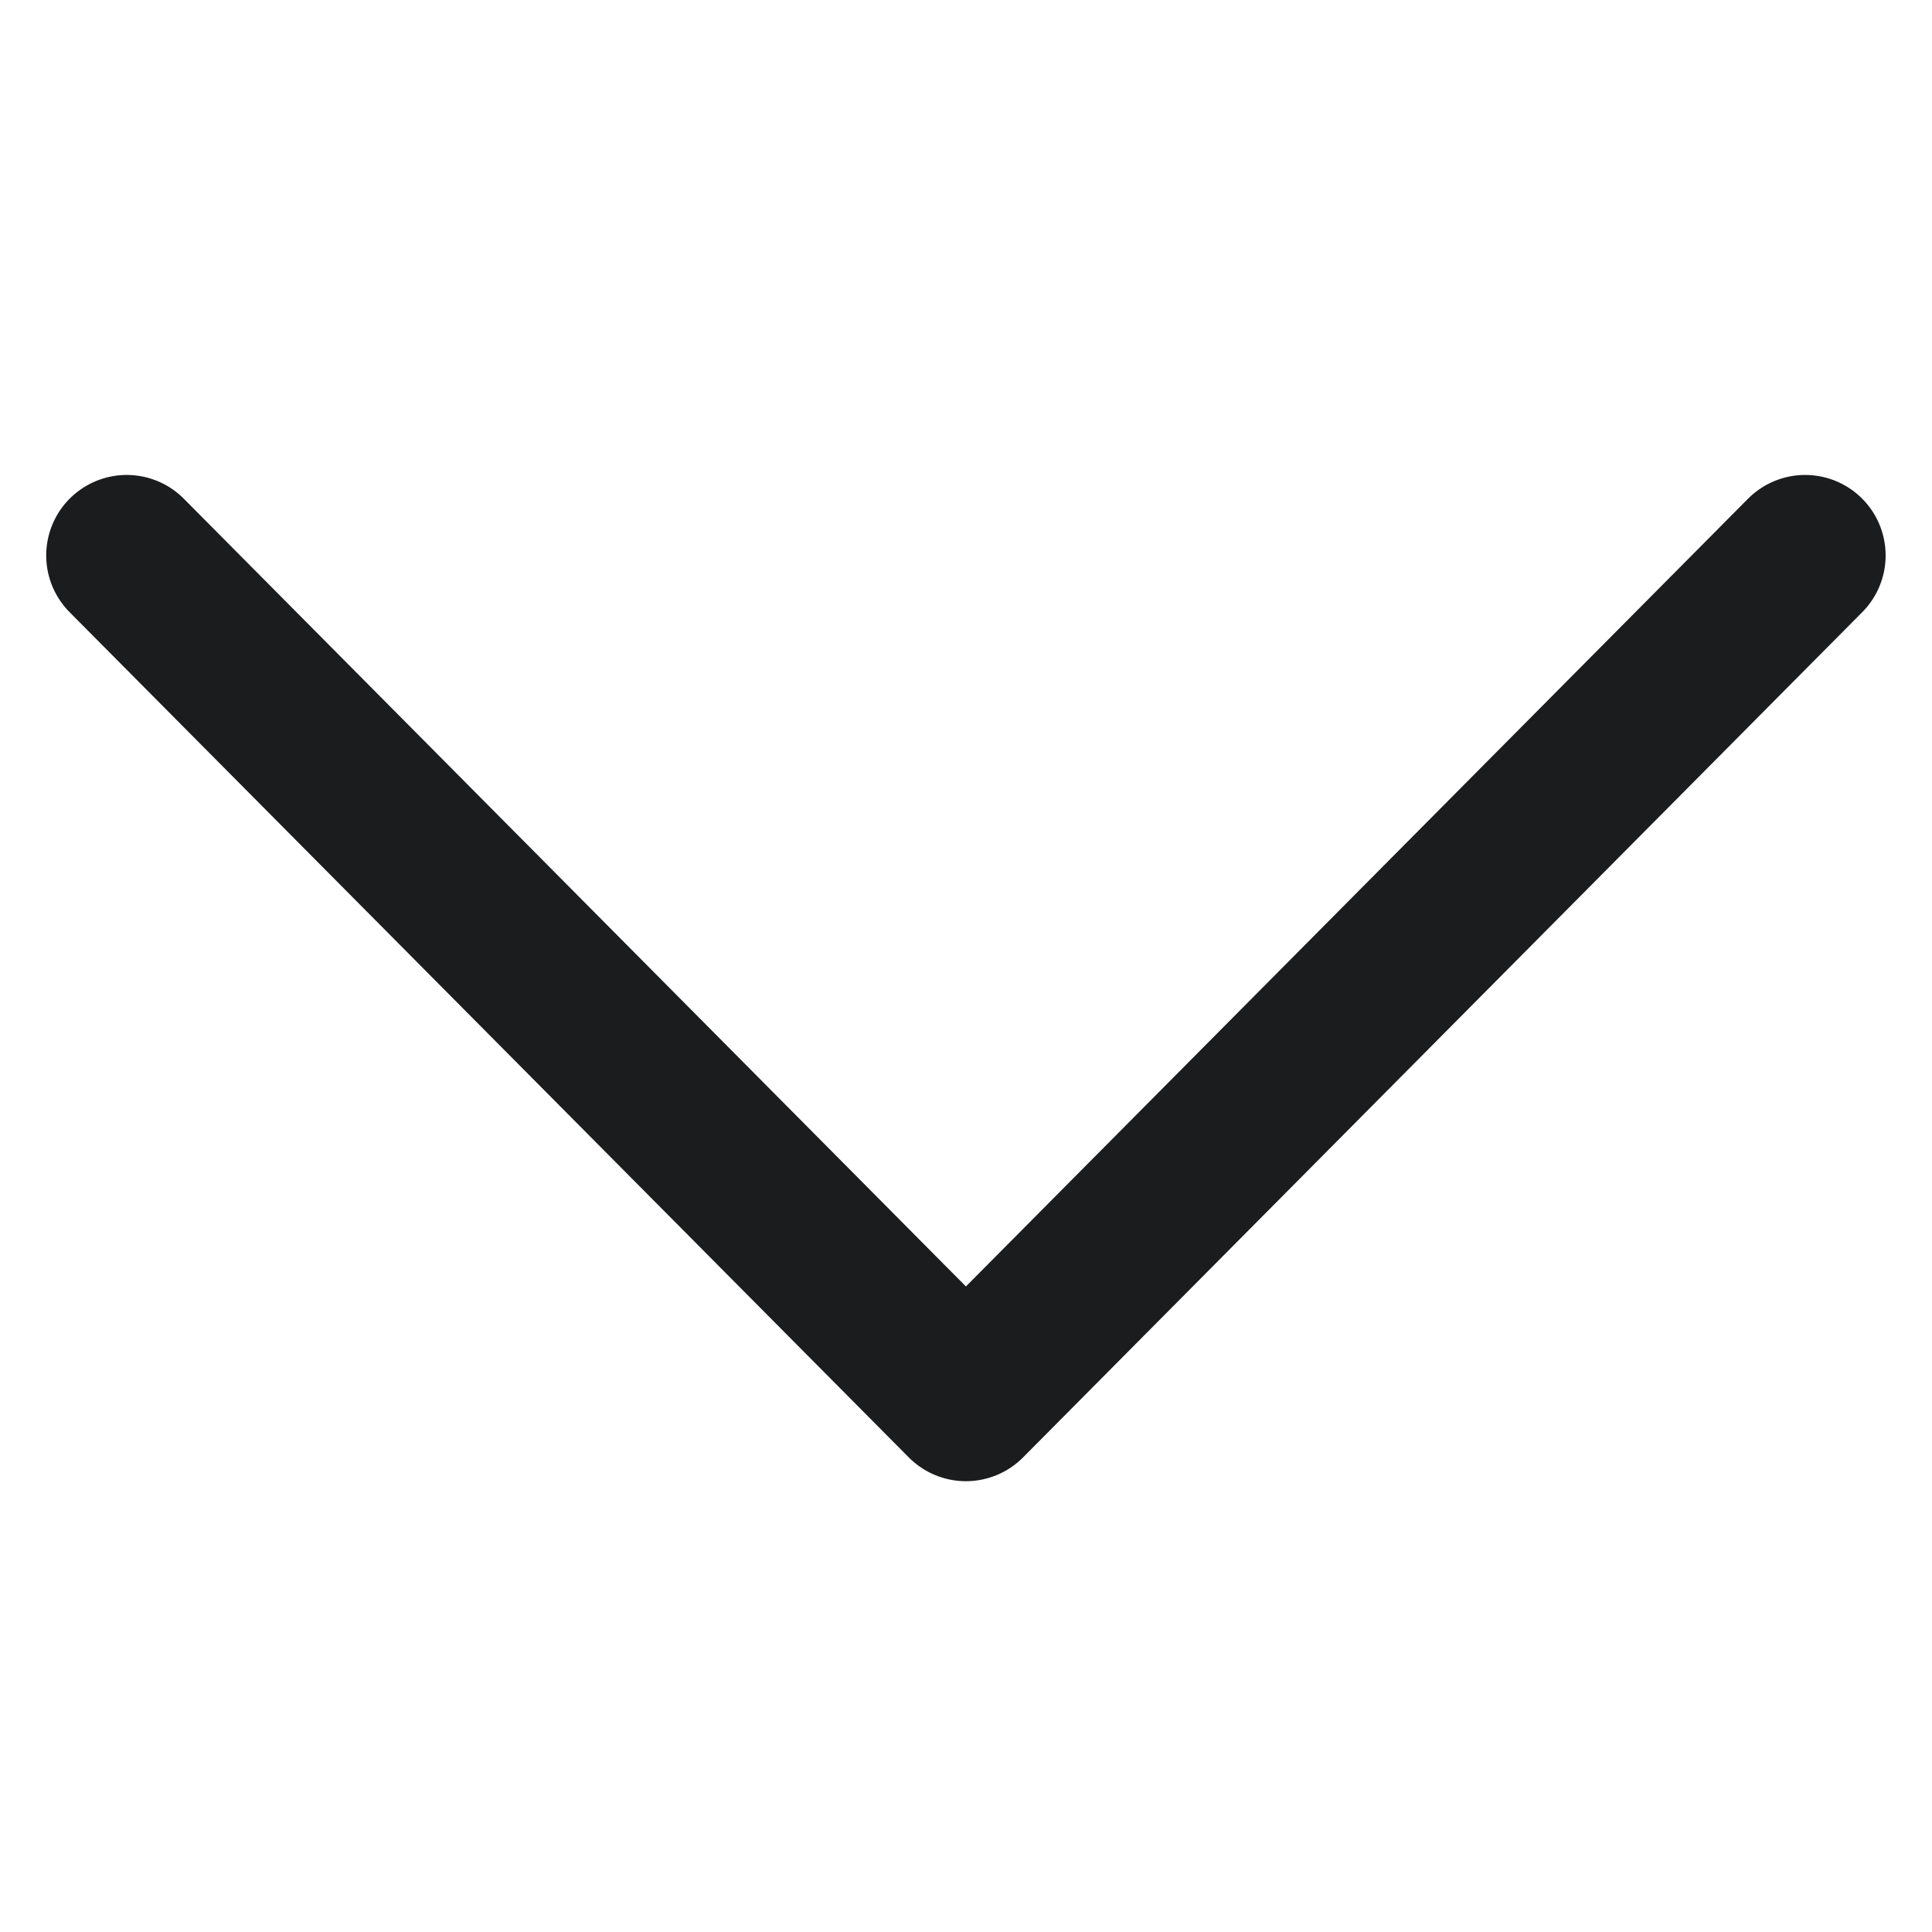
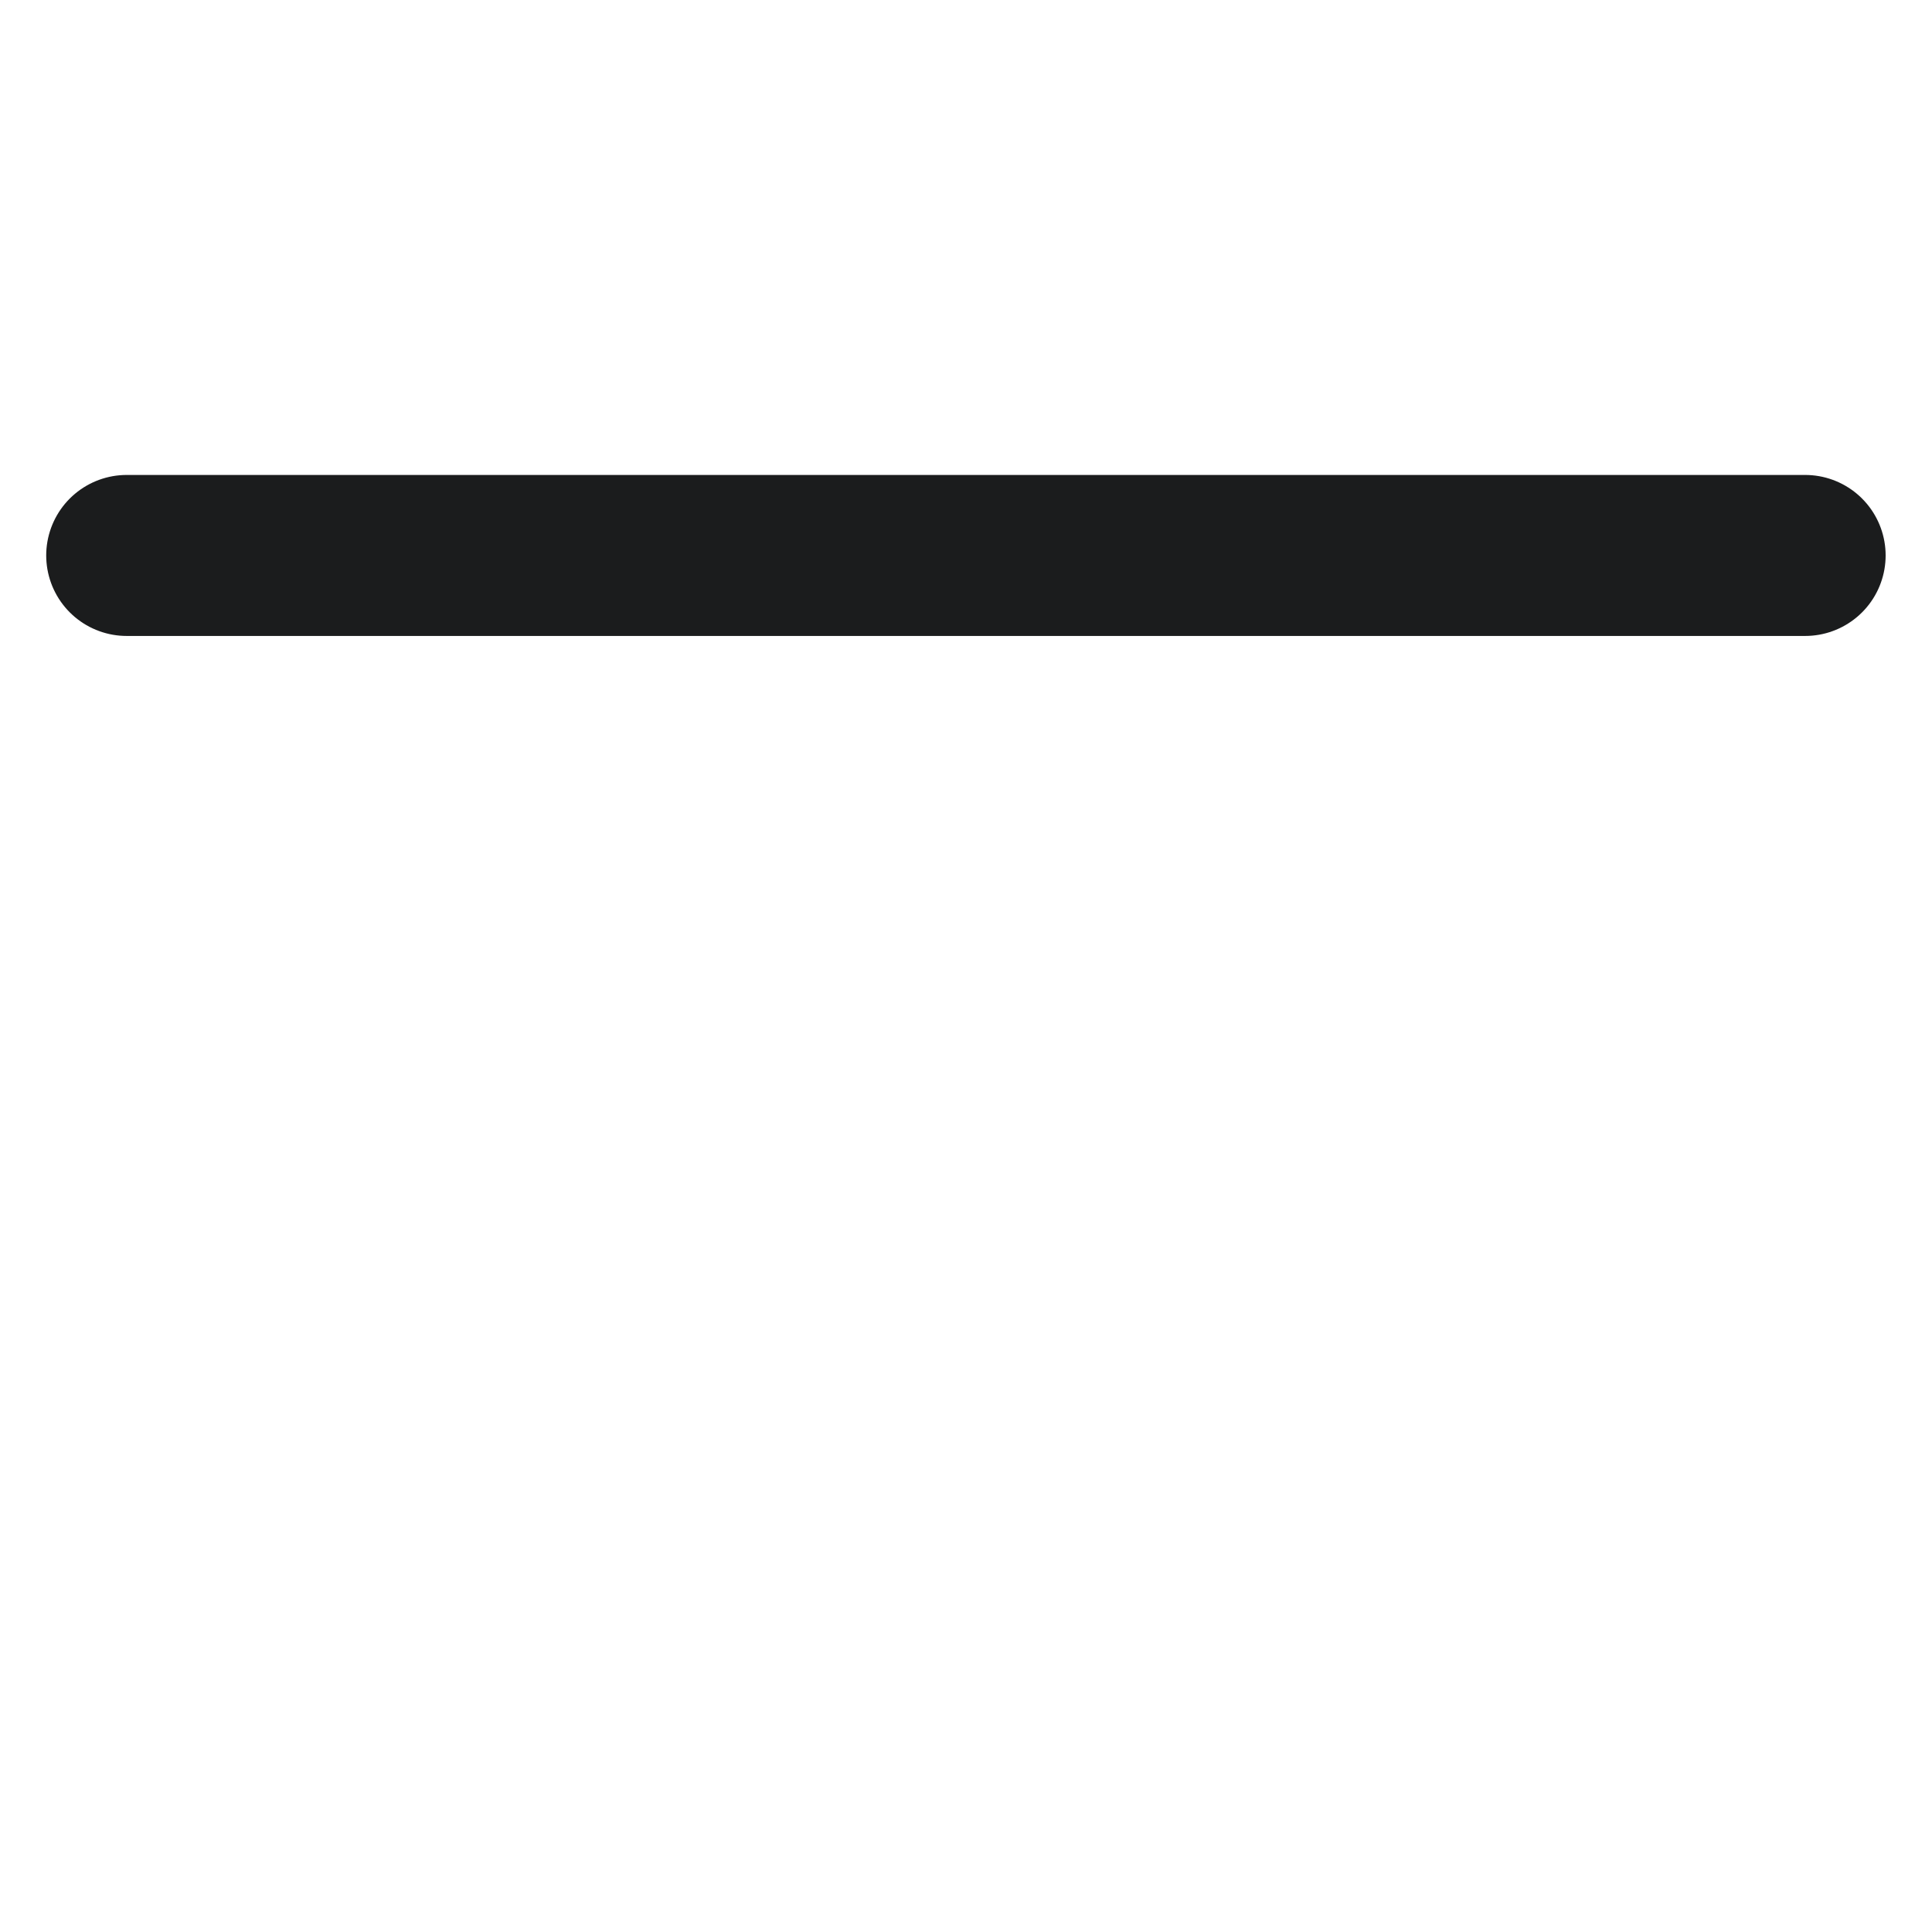
<svg xmlns="http://www.w3.org/2000/svg" width="24" height="24" viewBox="0 0 24 24" fill="none">
-   <path d="M1.574 6.9L11.999 17.4L22.424 6.9" stroke="#1B1C1D" stroke-width="2" stroke-linecap="round" stroke-linejoin="round" />
+   <path d="M1.574 6.9L22.424 6.9" stroke="#1B1C1D" stroke-width="2" stroke-linecap="round" stroke-linejoin="round" />
</svg>